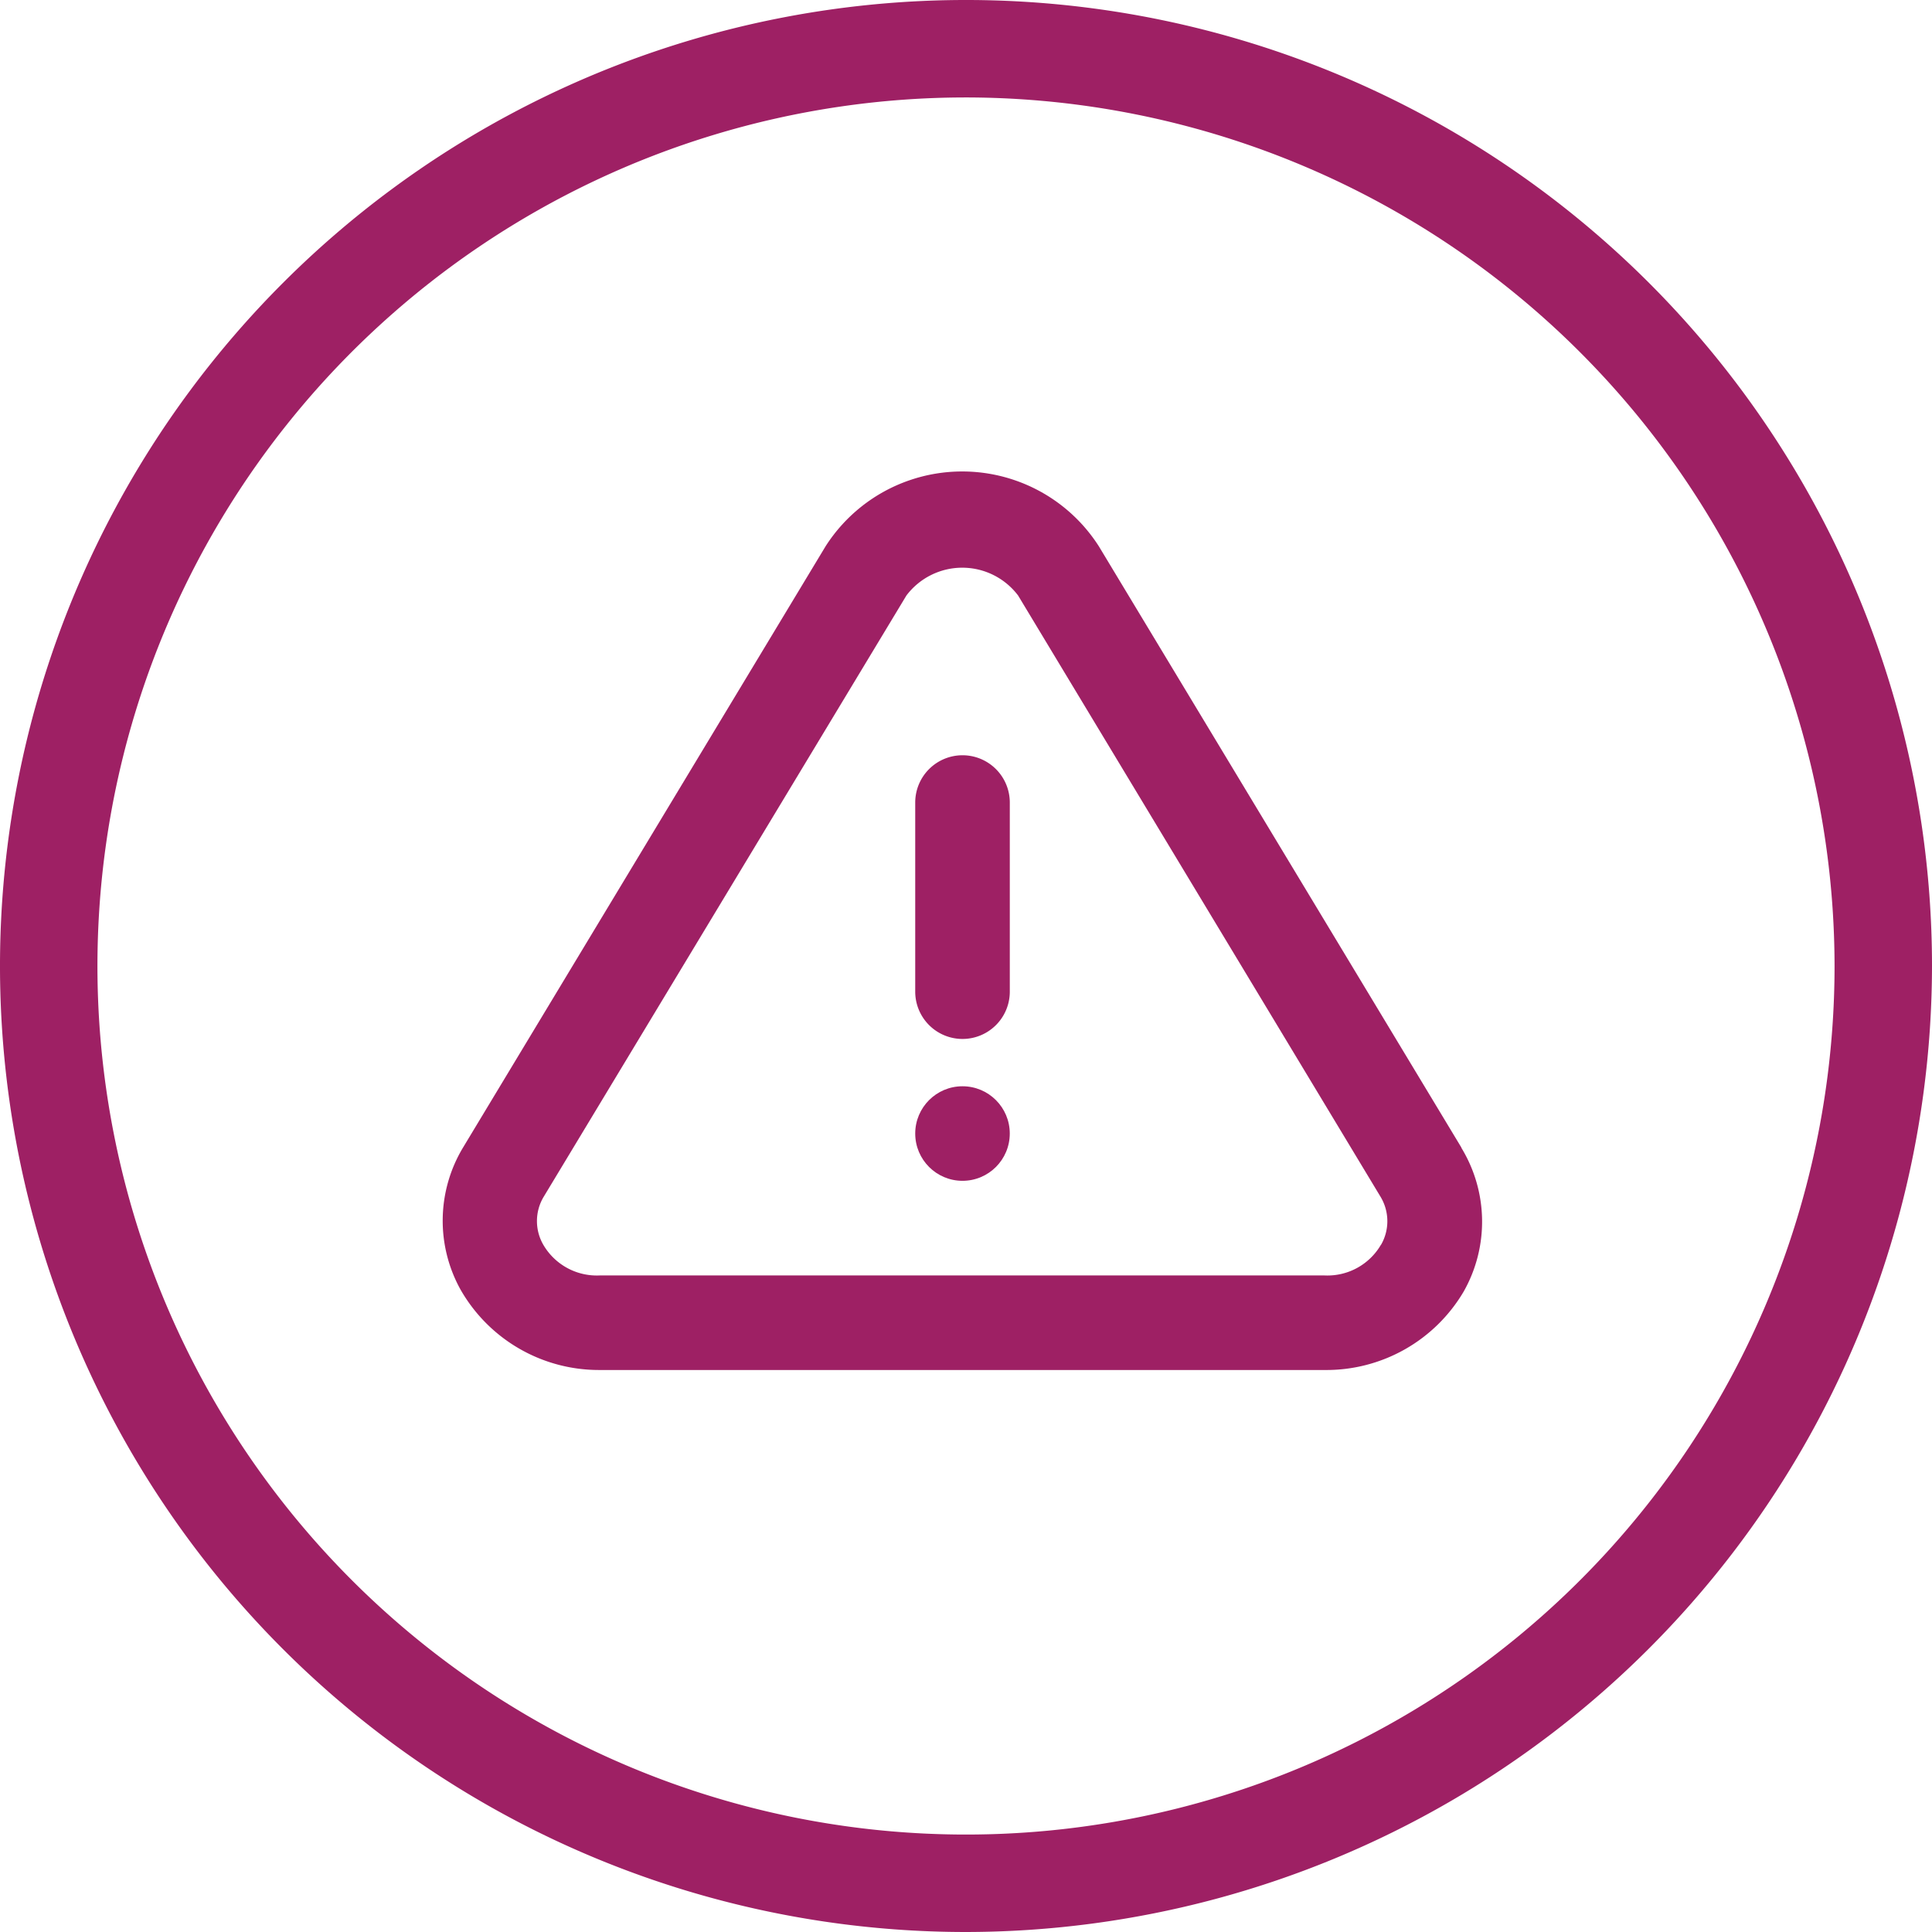
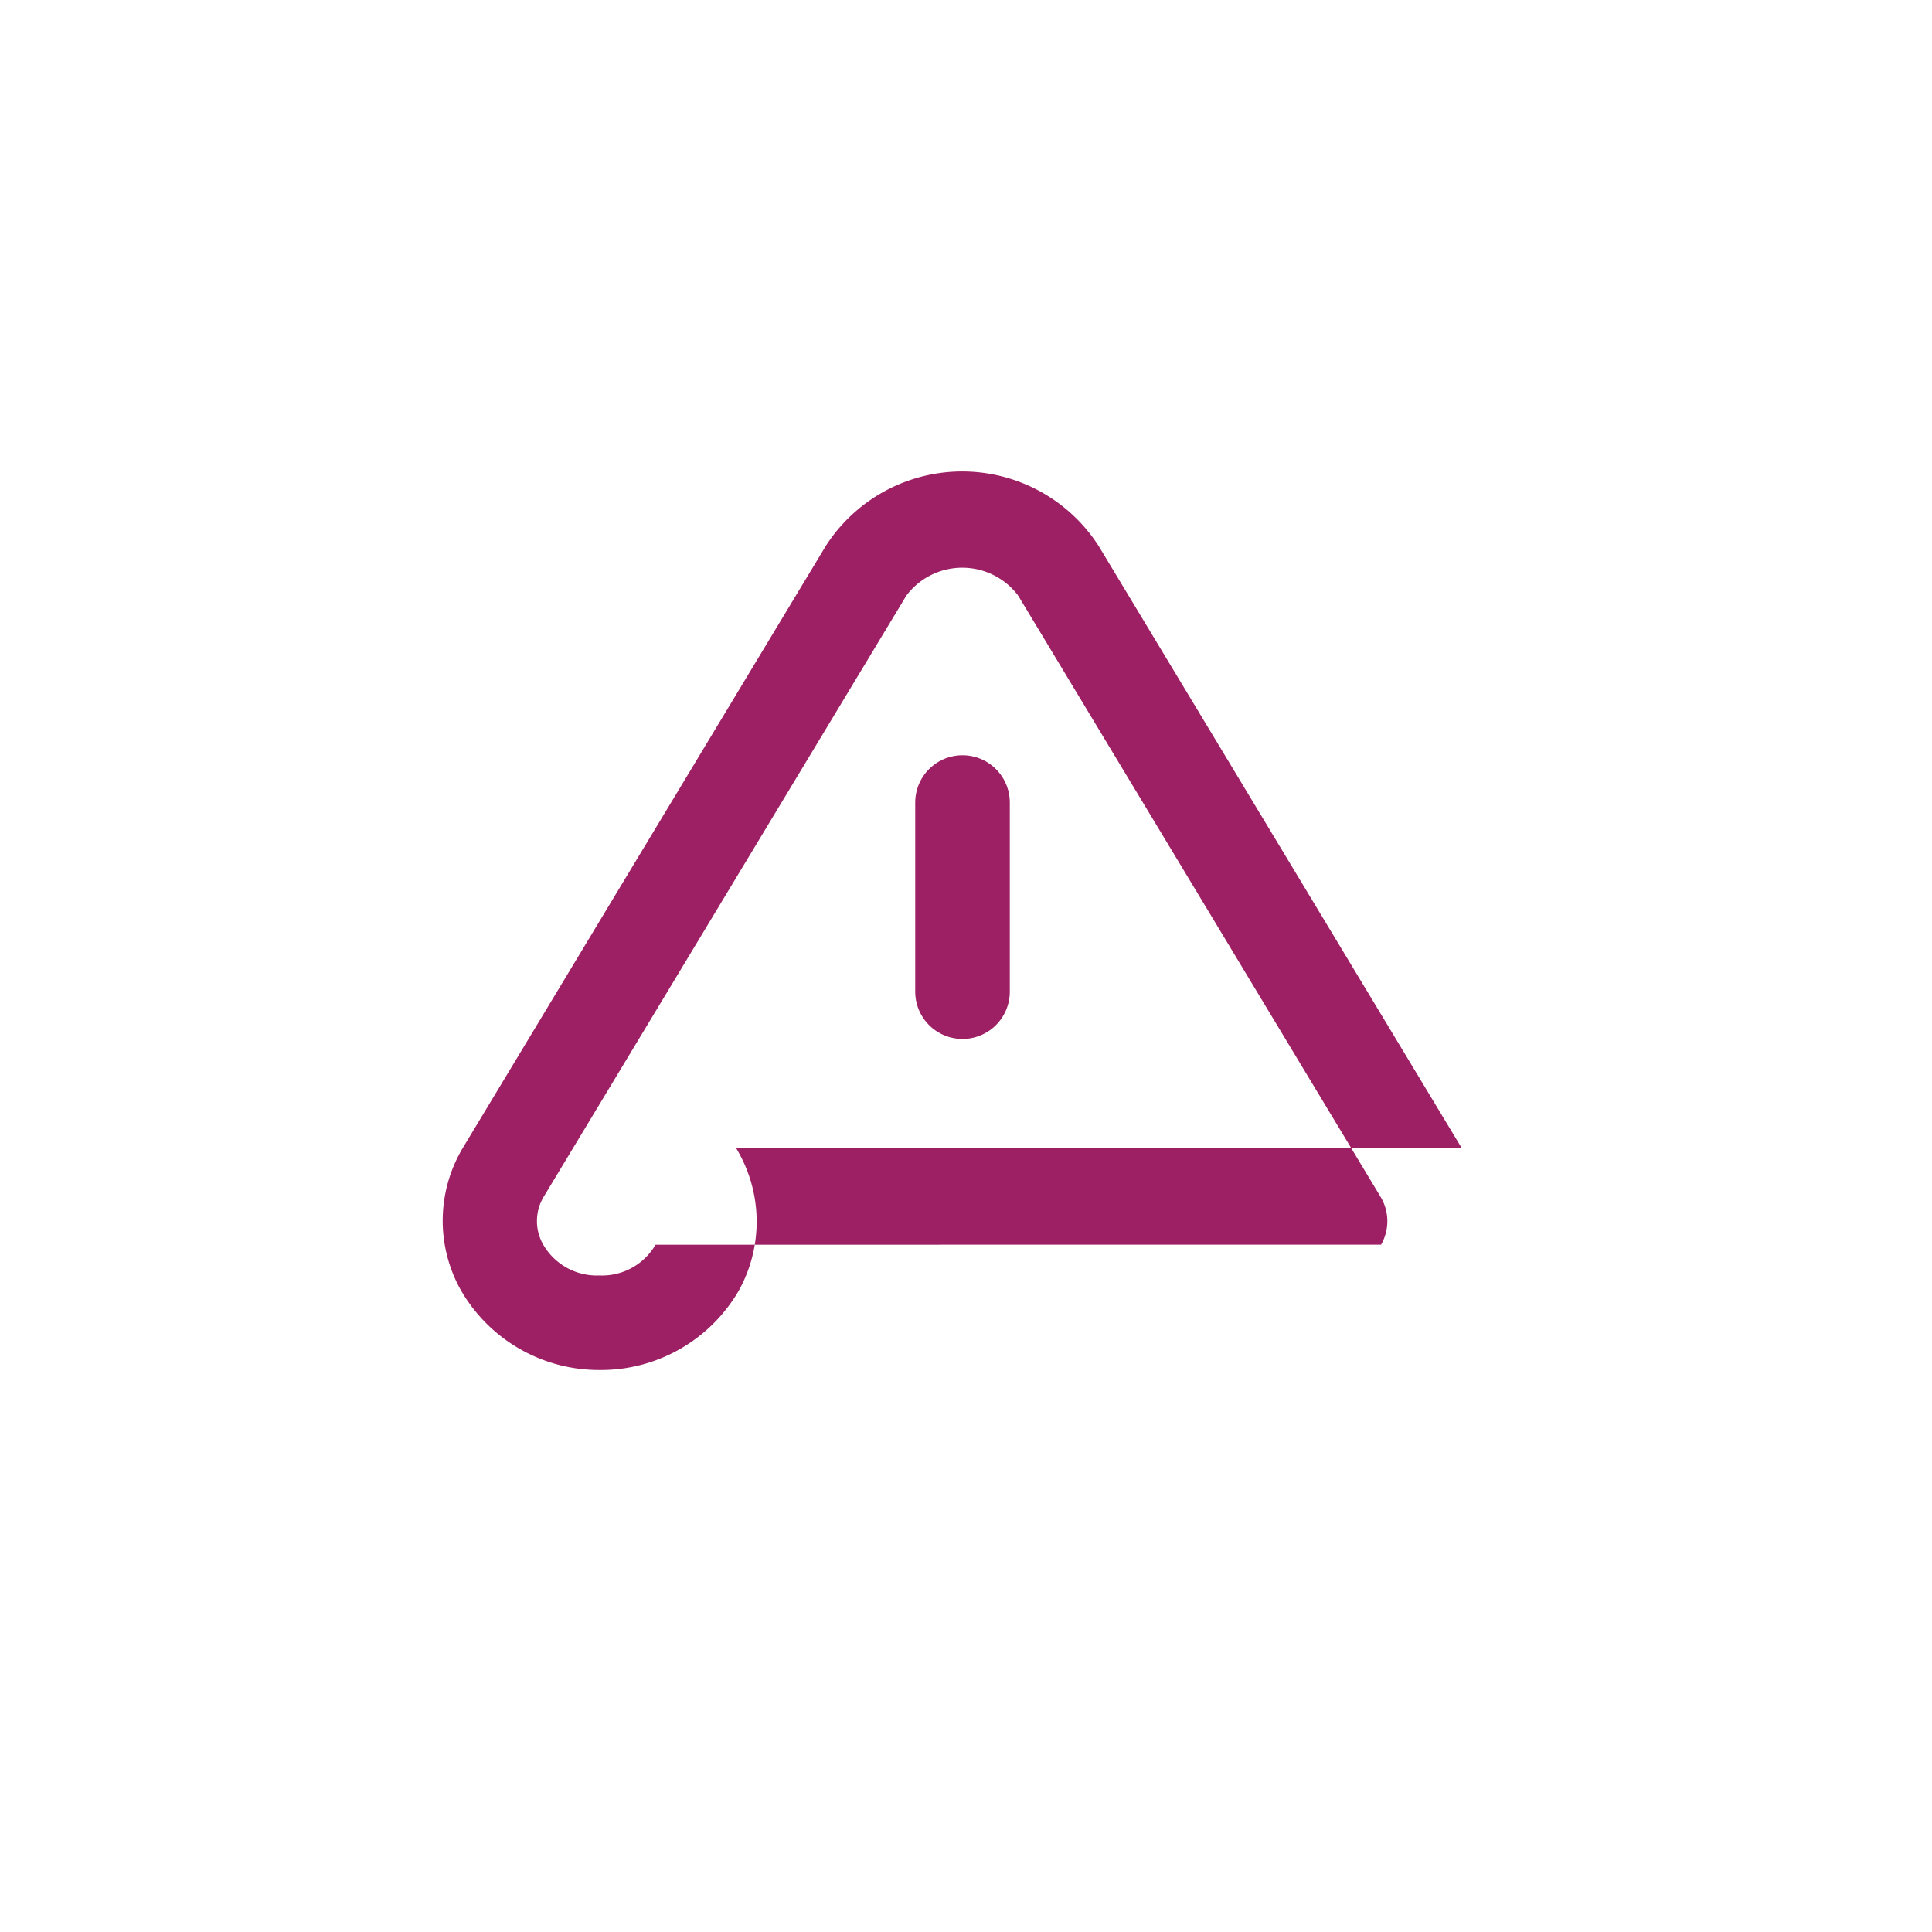
<svg xmlns="http://www.w3.org/2000/svg" width="64" height="64" viewBox="0 0 64 64">
  <g id="Customizable_Alerts" data-name="Customizable Alerts" transform="translate(32 32)">
    <g id="Group_2707" data-name="Group 2707" transform="translate(-32 -32)">
      <g id="Group_2705" data-name="Group 2705">
-         <path id="Path_2869" data-name="Path 2869" d="M32,64A32,32,0,1,1,64,32,32.037,32.037,0,0,1,32,64ZM32,3.228A28.772,28.772,0,1,0,60.772,32,28.8,28.8,0,0,0,32,3.228Z" fill="#9e2064" />
-       </g>
+         </g>
      <g id="Group_2706" data-name="Group 2706" transform="translate(14.666 15.618)">
-         <path id="Path_2870" data-name="Path 2870" d="M61.006,51.429,48.993,31.506a5.372,5.372,0,0,0-9.053,0L27.927,51.429a4.7,4.7,0,0,0-.079,4.7,5.279,5.279,0,0,0,4.6,2.663H56.479a5.279,5.279,0,0,0,4.6-2.6,4.7,4.7,0,0,0-.078-4.761m-2.663,3.211a2.051,2.051,0,0,1-1.864,1.018H32.453a2.051,2.051,0,0,1-1.864-1.018,1.566,1.566,0,0,1,0-1.566L42.618,33.136a2.318,2.318,0,0,1,3.7,0L58.327,53.058a1.566,1.566,0,0,1,.016,1.582" transform="translate(-27.258 -29.027)" fill="#9e2064" />
-         <circle id="Ellipse_14" data-name="Ellipse 14" cx="1.566" cy="1.566" r="1.566" transform="translate(15.652 20.366)" fill="#9e2064" />
+         <path id="Path_2870" data-name="Path 2870" d="M61.006,51.429,48.993,31.506a5.372,5.372,0,0,0-9.053,0L27.927,51.429a4.7,4.7,0,0,0-.079,4.7,5.279,5.279,0,0,0,4.6,2.663a5.279,5.279,0,0,0,4.6-2.6,4.7,4.7,0,0,0-.078-4.761m-2.663,3.211a2.051,2.051,0,0,1-1.864,1.018H32.453a2.051,2.051,0,0,1-1.864-1.018,1.566,1.566,0,0,1,0-1.566L42.618,33.136a2.318,2.318,0,0,1,3.7,0L58.327,53.058a1.566,1.566,0,0,1,.016,1.582" transform="translate(-27.258 -29.027)" fill="#9e2064" />
        <path id="Path_2871" data-name="Path 2871" d="M57.913,46.5a1.566,1.566,0,0,0-1.566,1.566v6.265a1.566,1.566,0,0,0,3.133,0V48.067A1.567,1.567,0,0,0,57.913,46.5" transform="translate(-40.695 -37.099)" fill="#9e2064" />
      </g>
    </g>
  </g>
</svg>